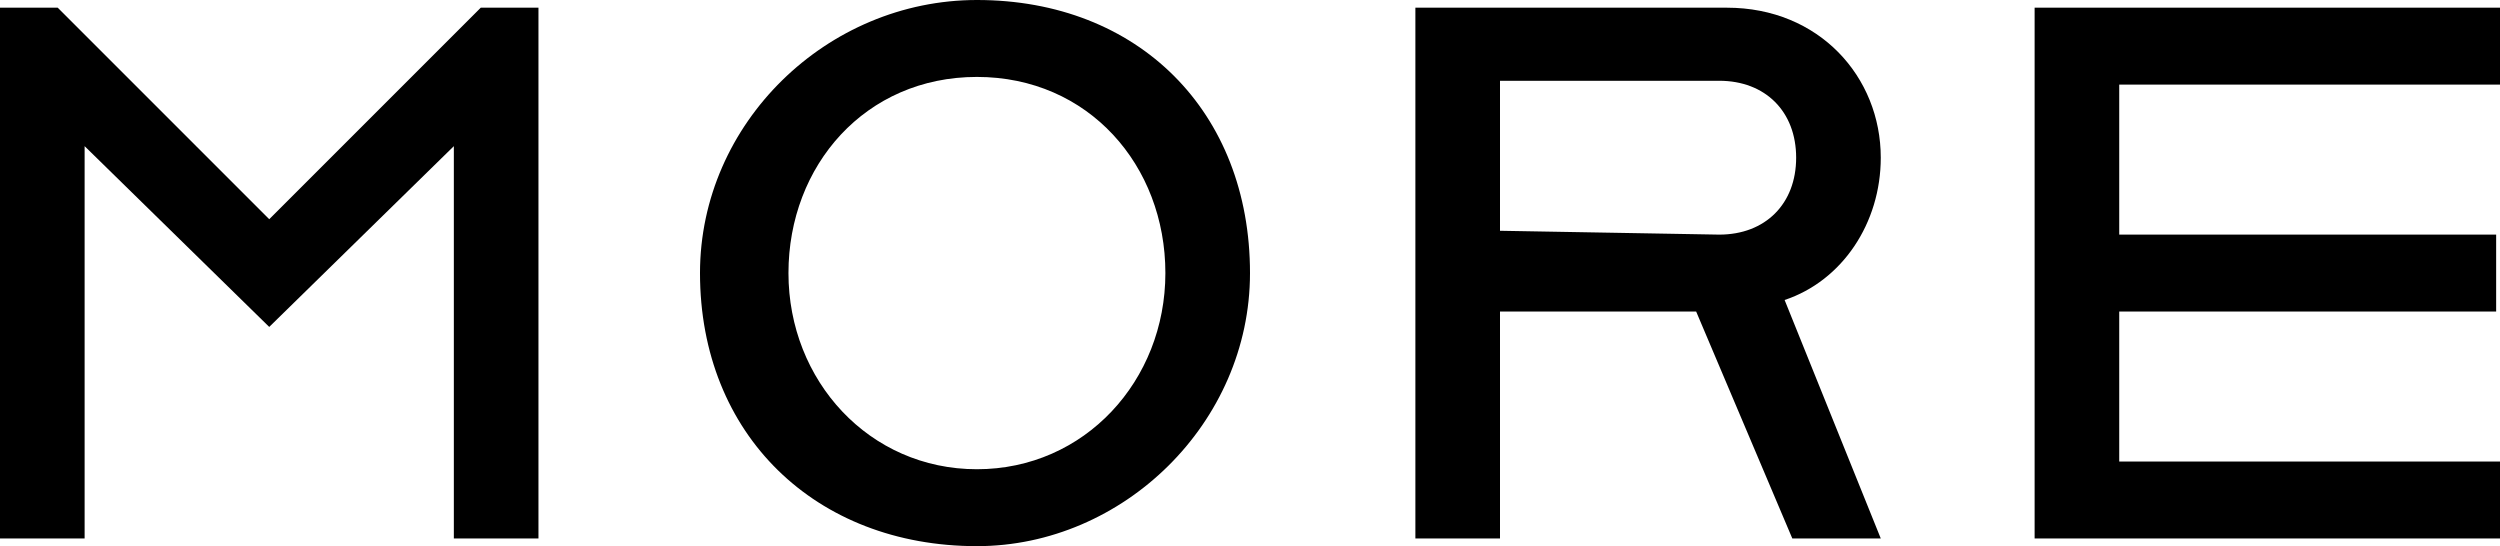
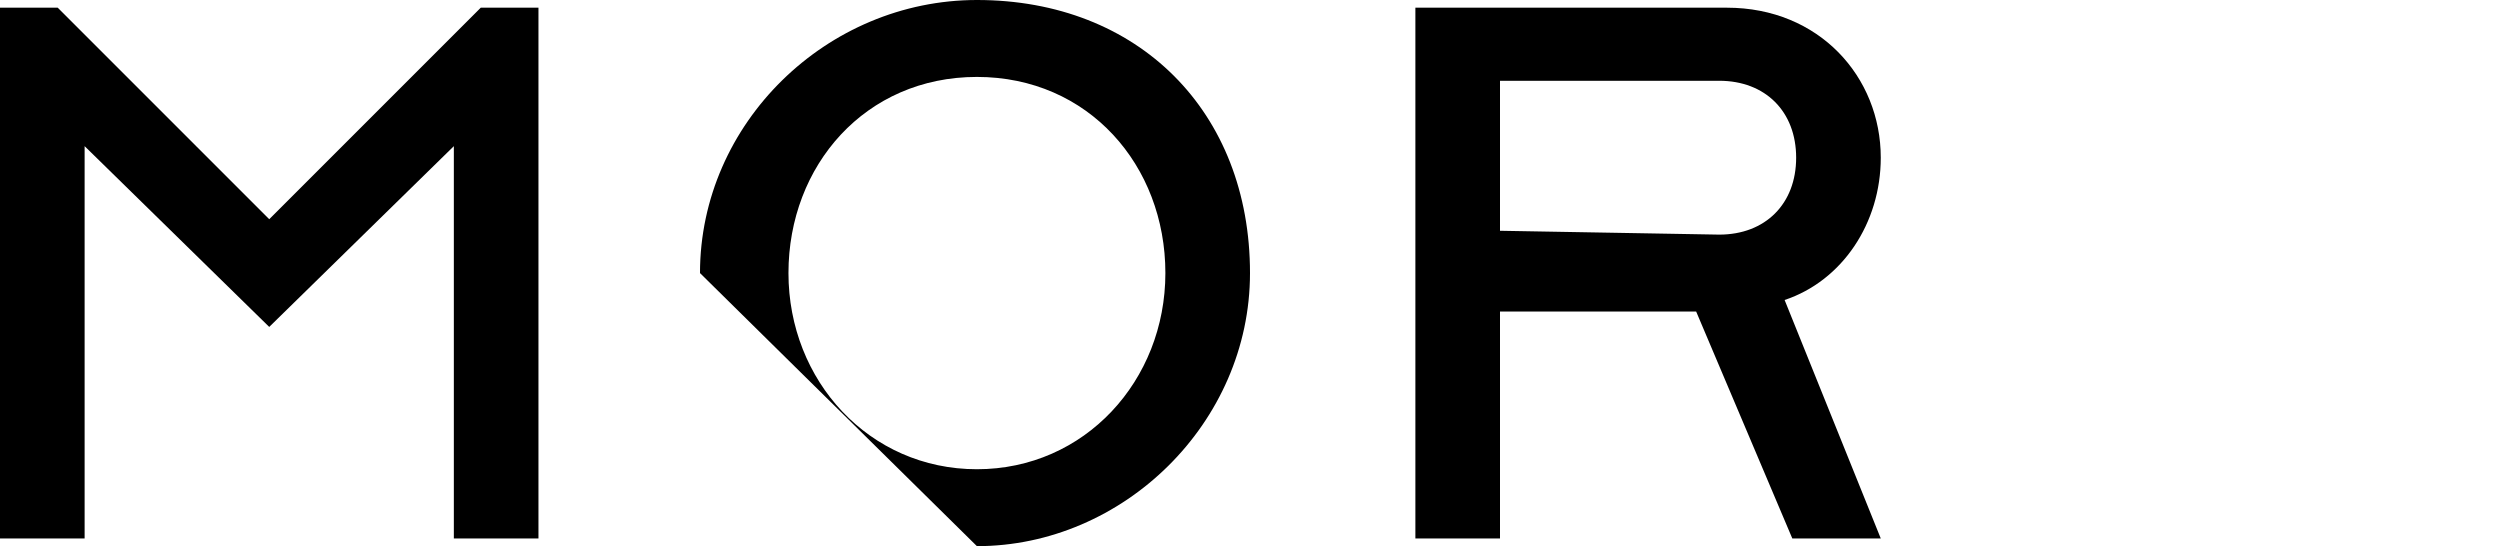
<svg xmlns="http://www.w3.org/2000/svg" version="1.1" id="_レイヤー_2" x="0px" y="0px" viewBox="0 0 65 14.2" style="enable-background:new 0 0 65 14.2;" xml:space="preserve">
  <g id="_1">
    <path d="M0,0.2h1.5L7,5.7l5.5-5.5h1.5V14h-2.2V3.8L7,8.5L2.2,3.8V14H0V0.2z" />
-     <path d="M18.2,7.1c0-3.9,3.3-7.1,7.2-7.1c4.2,0,7.1,2.9,7.1,7.1c0,3.9-3.3,7.1-7.1,7.1C21.2,14.2,18.2,11.3,18.2,7.1z M30.3,7.1   c0-2.8-2-5.1-4.9-5.1s-4.9,2.3-4.9,5.1s2.1,5.1,4.9,5.1S30.3,9.9,30.3,7.1z" />
+     <path d="M18.2,7.1c0-3.9,3.3-7.1,7.2-7.1c4.2,0,7.1,2.9,7.1,7.1c0,3.9-3.3,7.1-7.1,7.1z M30.3,7.1   c0-2.8-2-5.1-4.9-5.1s-4.9,2.3-4.9,5.1s2.1,5.1,4.9,5.1S30.3,9.9,30.3,7.1z" />
    <path d="M36.8,0.2h8.1c2.4,0,4,1.8,4,3.9c0,1.7-1,3.2-2.5,3.7l2.5,6.2h-2.3l-2.5-5.9H39V14h-2.2V0.2z M44.7,6.1c1.2,0,2-0.8,2-2   s-0.8-2-2-2H39v3.9L44.7,6.1L44.7,6.1z" />
-     <path d="M52.9,0.2H65v2h-9.9v3.9h9.8v2h-9.8v3.9H65v2H52.9C52.9,14,52.9,0.2,52.9,0.2z" />
  </g>
</svg>